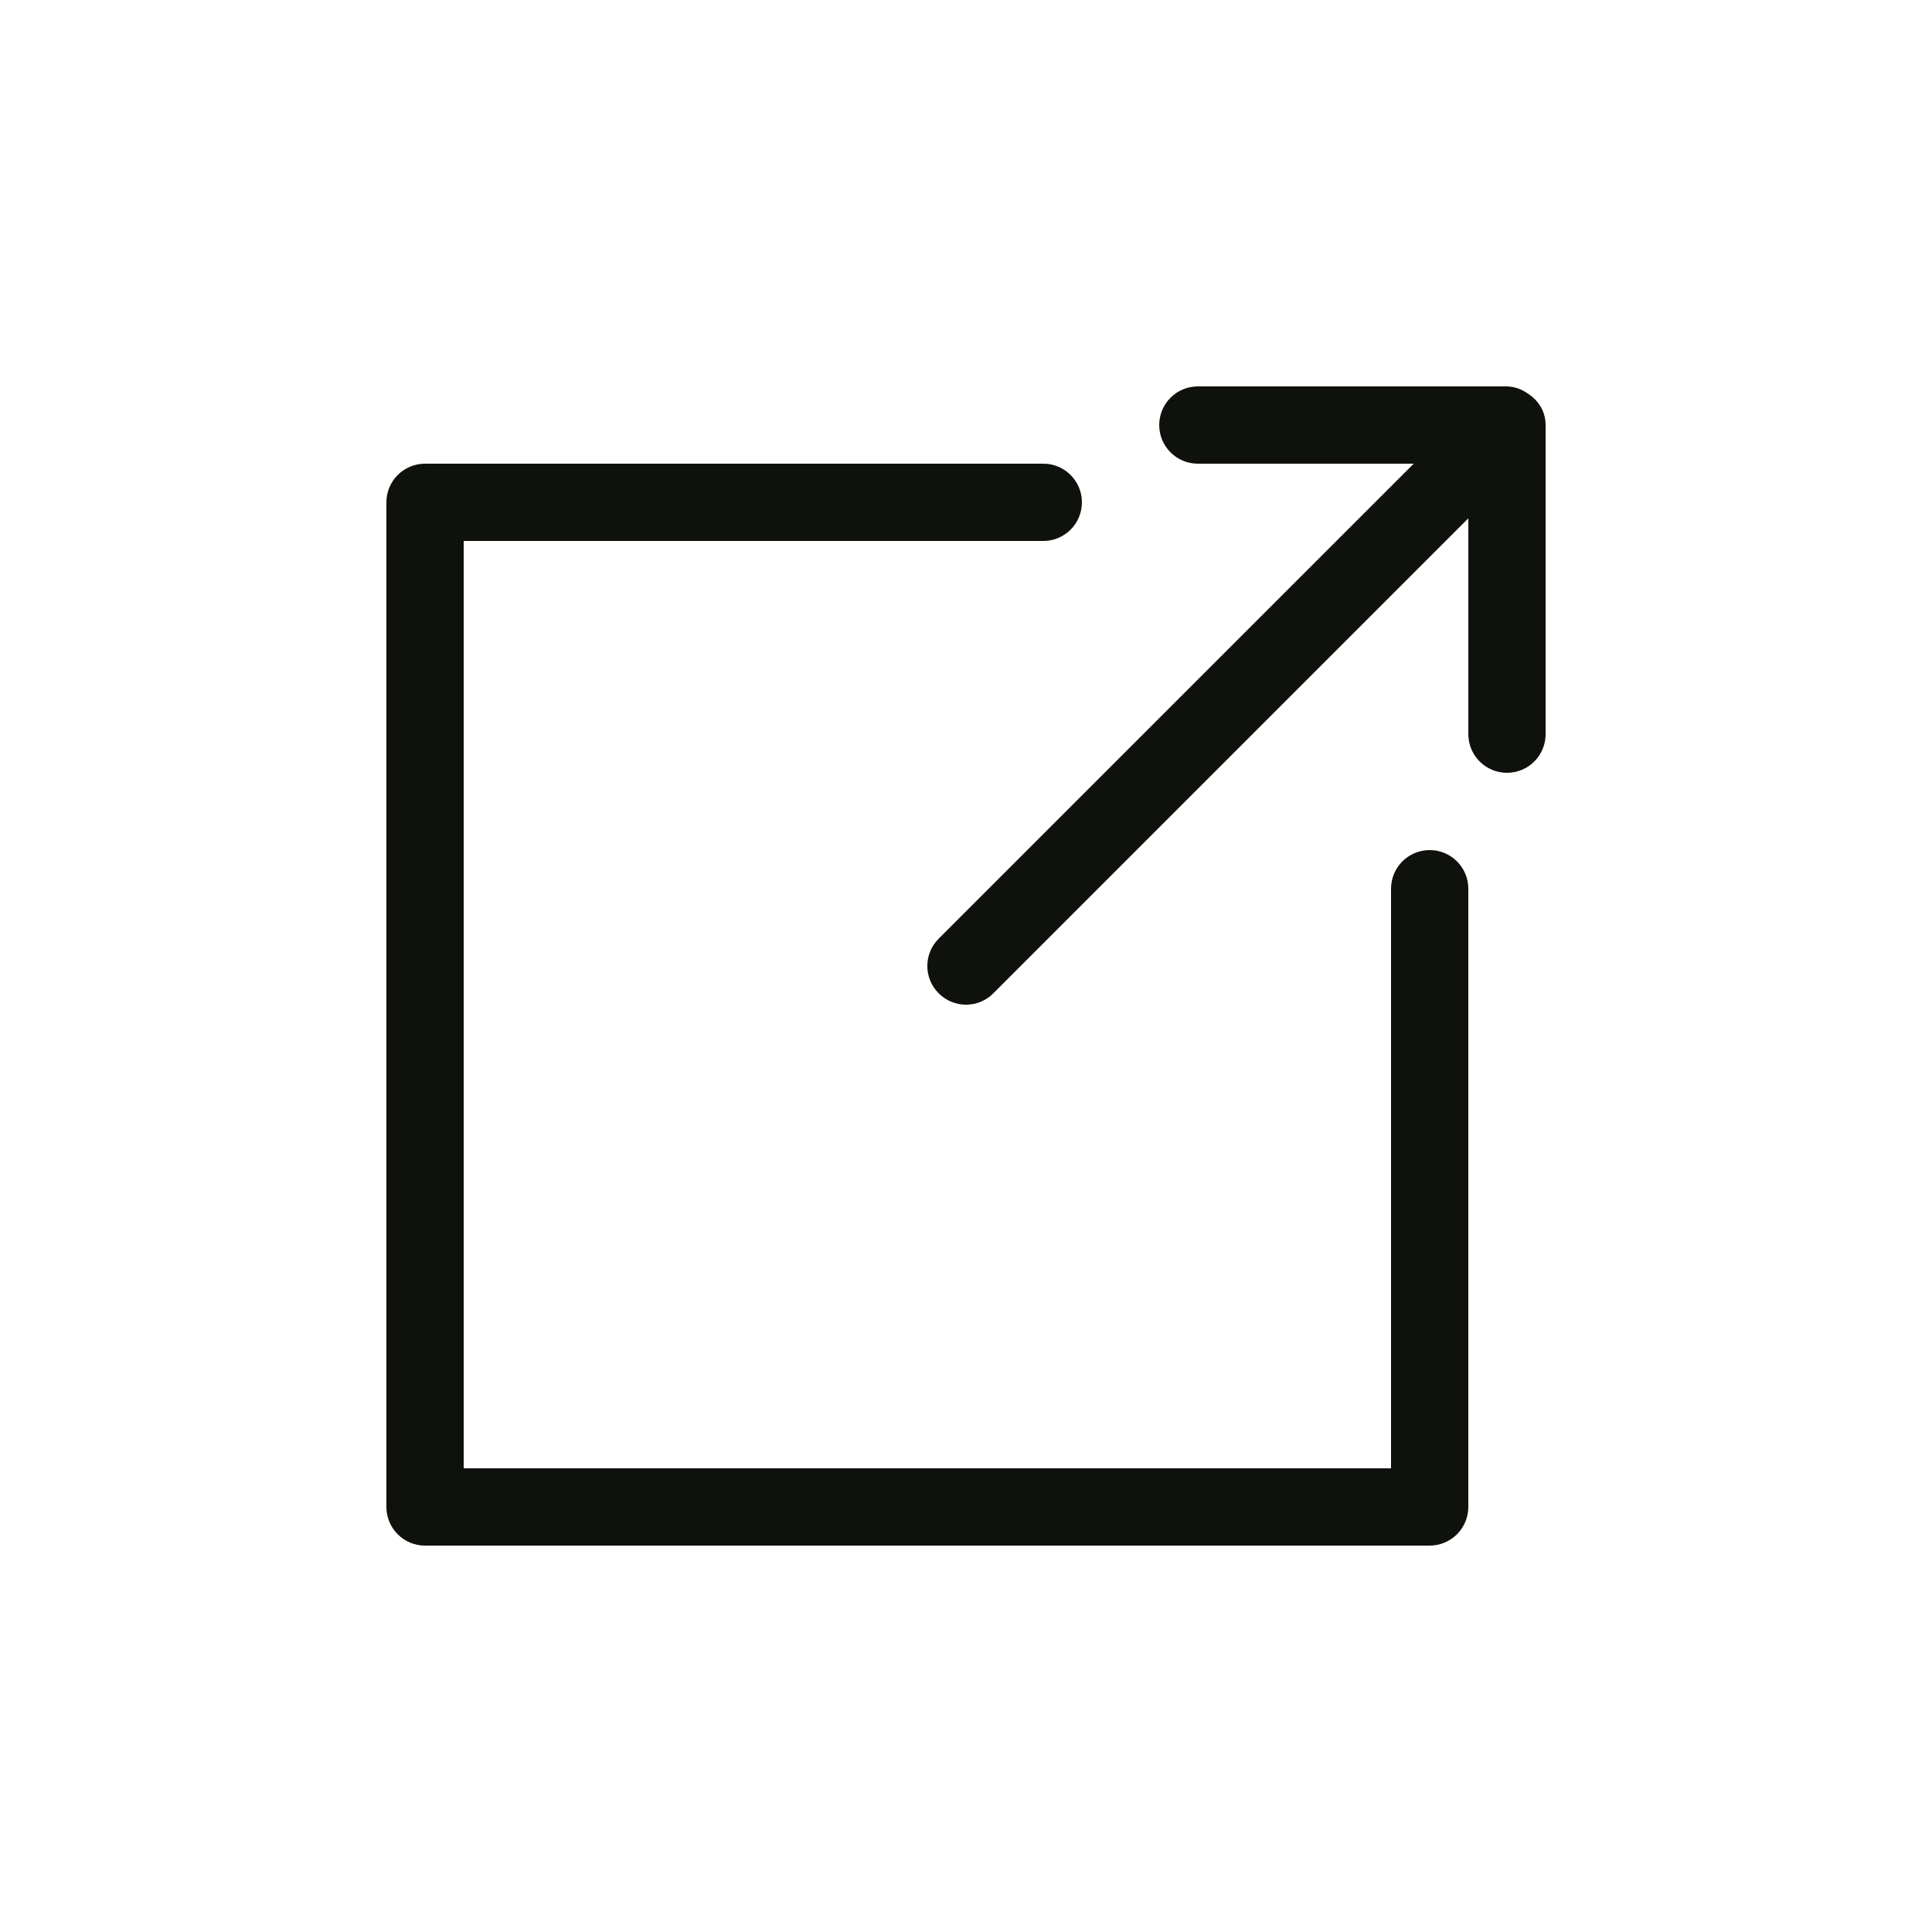
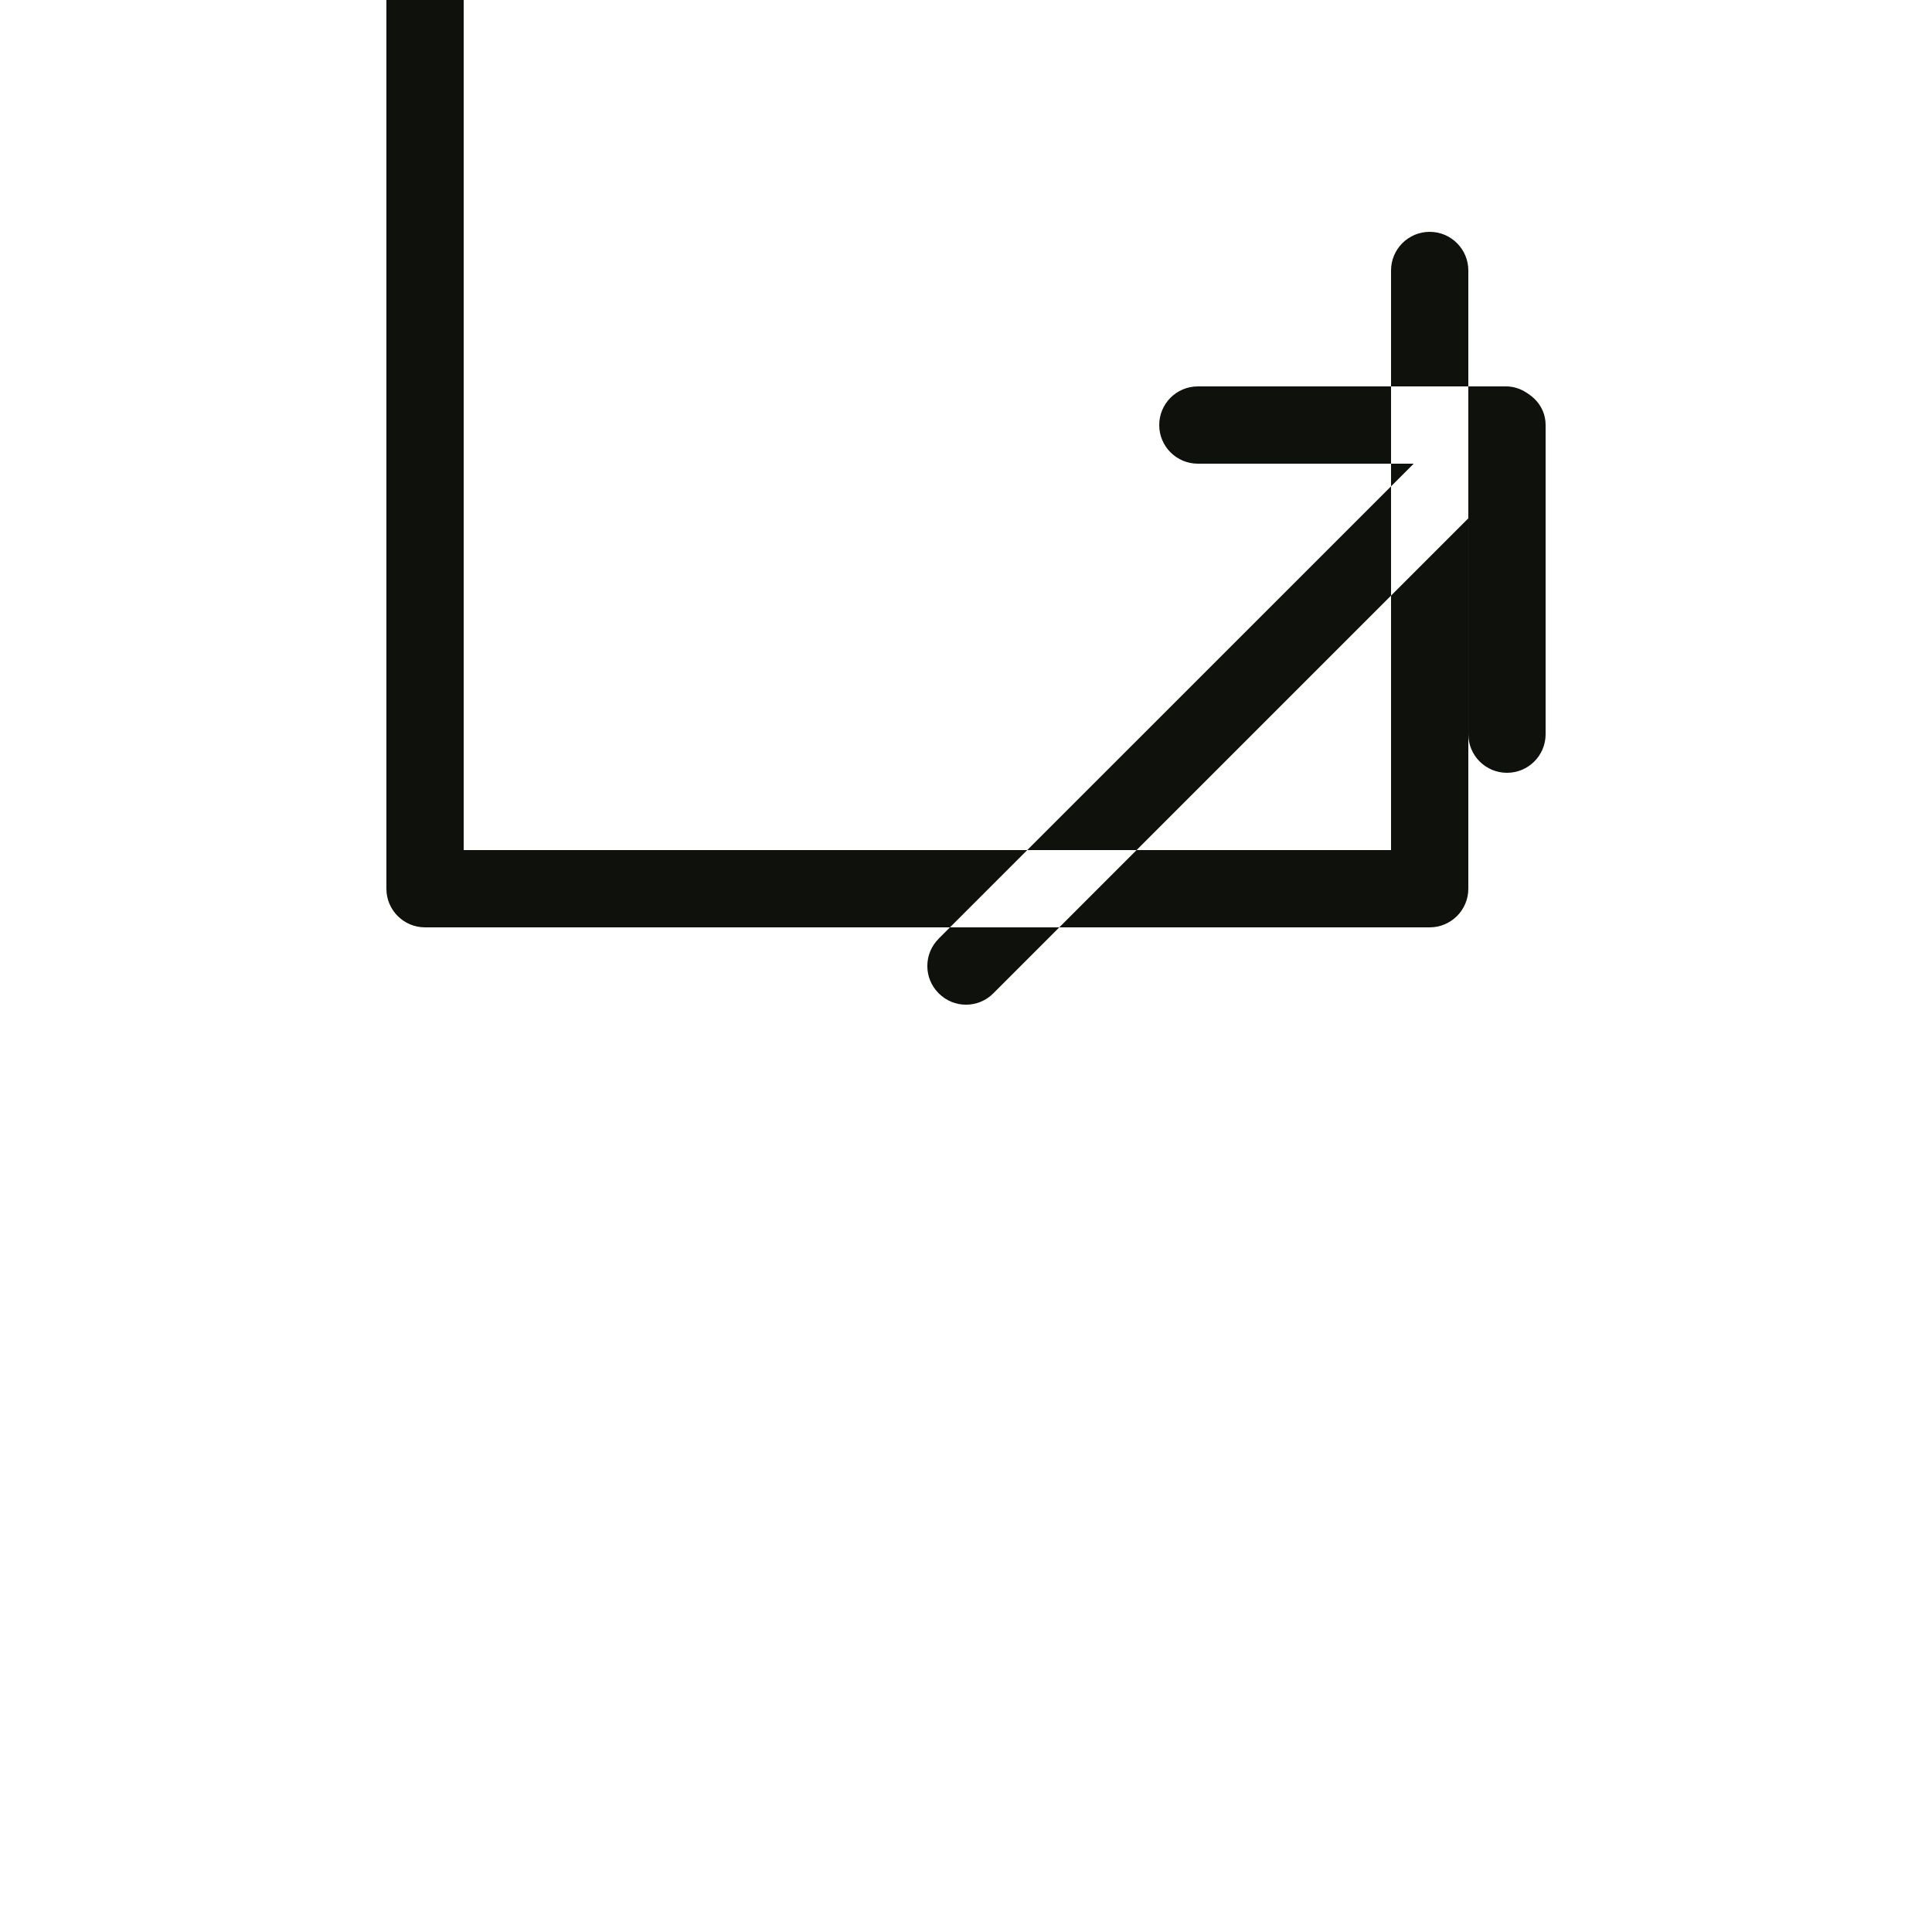
<svg xmlns="http://www.w3.org/2000/svg" fill="#0F110C" width="100pt" height="100pt" version="1.1" viewBox="0 0 100 100">
-   <path d="m76 46v32c0 0.531-0.211 1.039-0.586 1.414s-0.883 0.586-1.414 0.586h-52c-1.105 0-2-0.895-2-2v-52c0-1.105 0.895-2 2-2h32c1.105 0 2 0.895 2 2s-0.895 2-2 2h-30v48h48v-30c0-1.105 0.895-2 2-2s2 0.895 2 2zm3.848-24.746c-0.141-0.32-0.367-0.598-0.652-0.801-0.062-0.051-0.129-0.094-0.199-0.137-0.297-0.195-0.641-0.305-0.996-0.316h-16c-1.105 0-2 0.895-2 2s0.895 2 2 2h11.172l-24.59 24.586h0.004c-0.785 0.781-0.785 2.047 0 2.828 0.781 0.785 2.047 0.785 2.828 0l24.586-24.586v11.172c0 1.105 0.895 2 2 2s2-0.895 2-2v-16c0-0.258-0.051-0.512-0.152-0.746z" />
+   <path d="m76 46c0 0.531-0.211 1.039-0.586 1.414s-0.883 0.586-1.414 0.586h-52c-1.105 0-2-0.895-2-2v-52c0-1.105 0.895-2 2-2h32c1.105 0 2 0.895 2 2s-0.895 2-2 2h-30v48h48v-30c0-1.105 0.895-2 2-2s2 0.895 2 2zm3.848-24.746c-0.141-0.32-0.367-0.598-0.652-0.801-0.062-0.051-0.129-0.094-0.199-0.137-0.297-0.195-0.641-0.305-0.996-0.316h-16c-1.105 0-2 0.895-2 2s0.895 2 2 2h11.172l-24.59 24.586h0.004c-0.785 0.781-0.785 2.047 0 2.828 0.781 0.785 2.047 0.785 2.828 0l24.586-24.586v11.172c0 1.105 0.895 2 2 2s2-0.895 2-2v-16c0-0.258-0.051-0.512-0.152-0.746z" />
</svg>